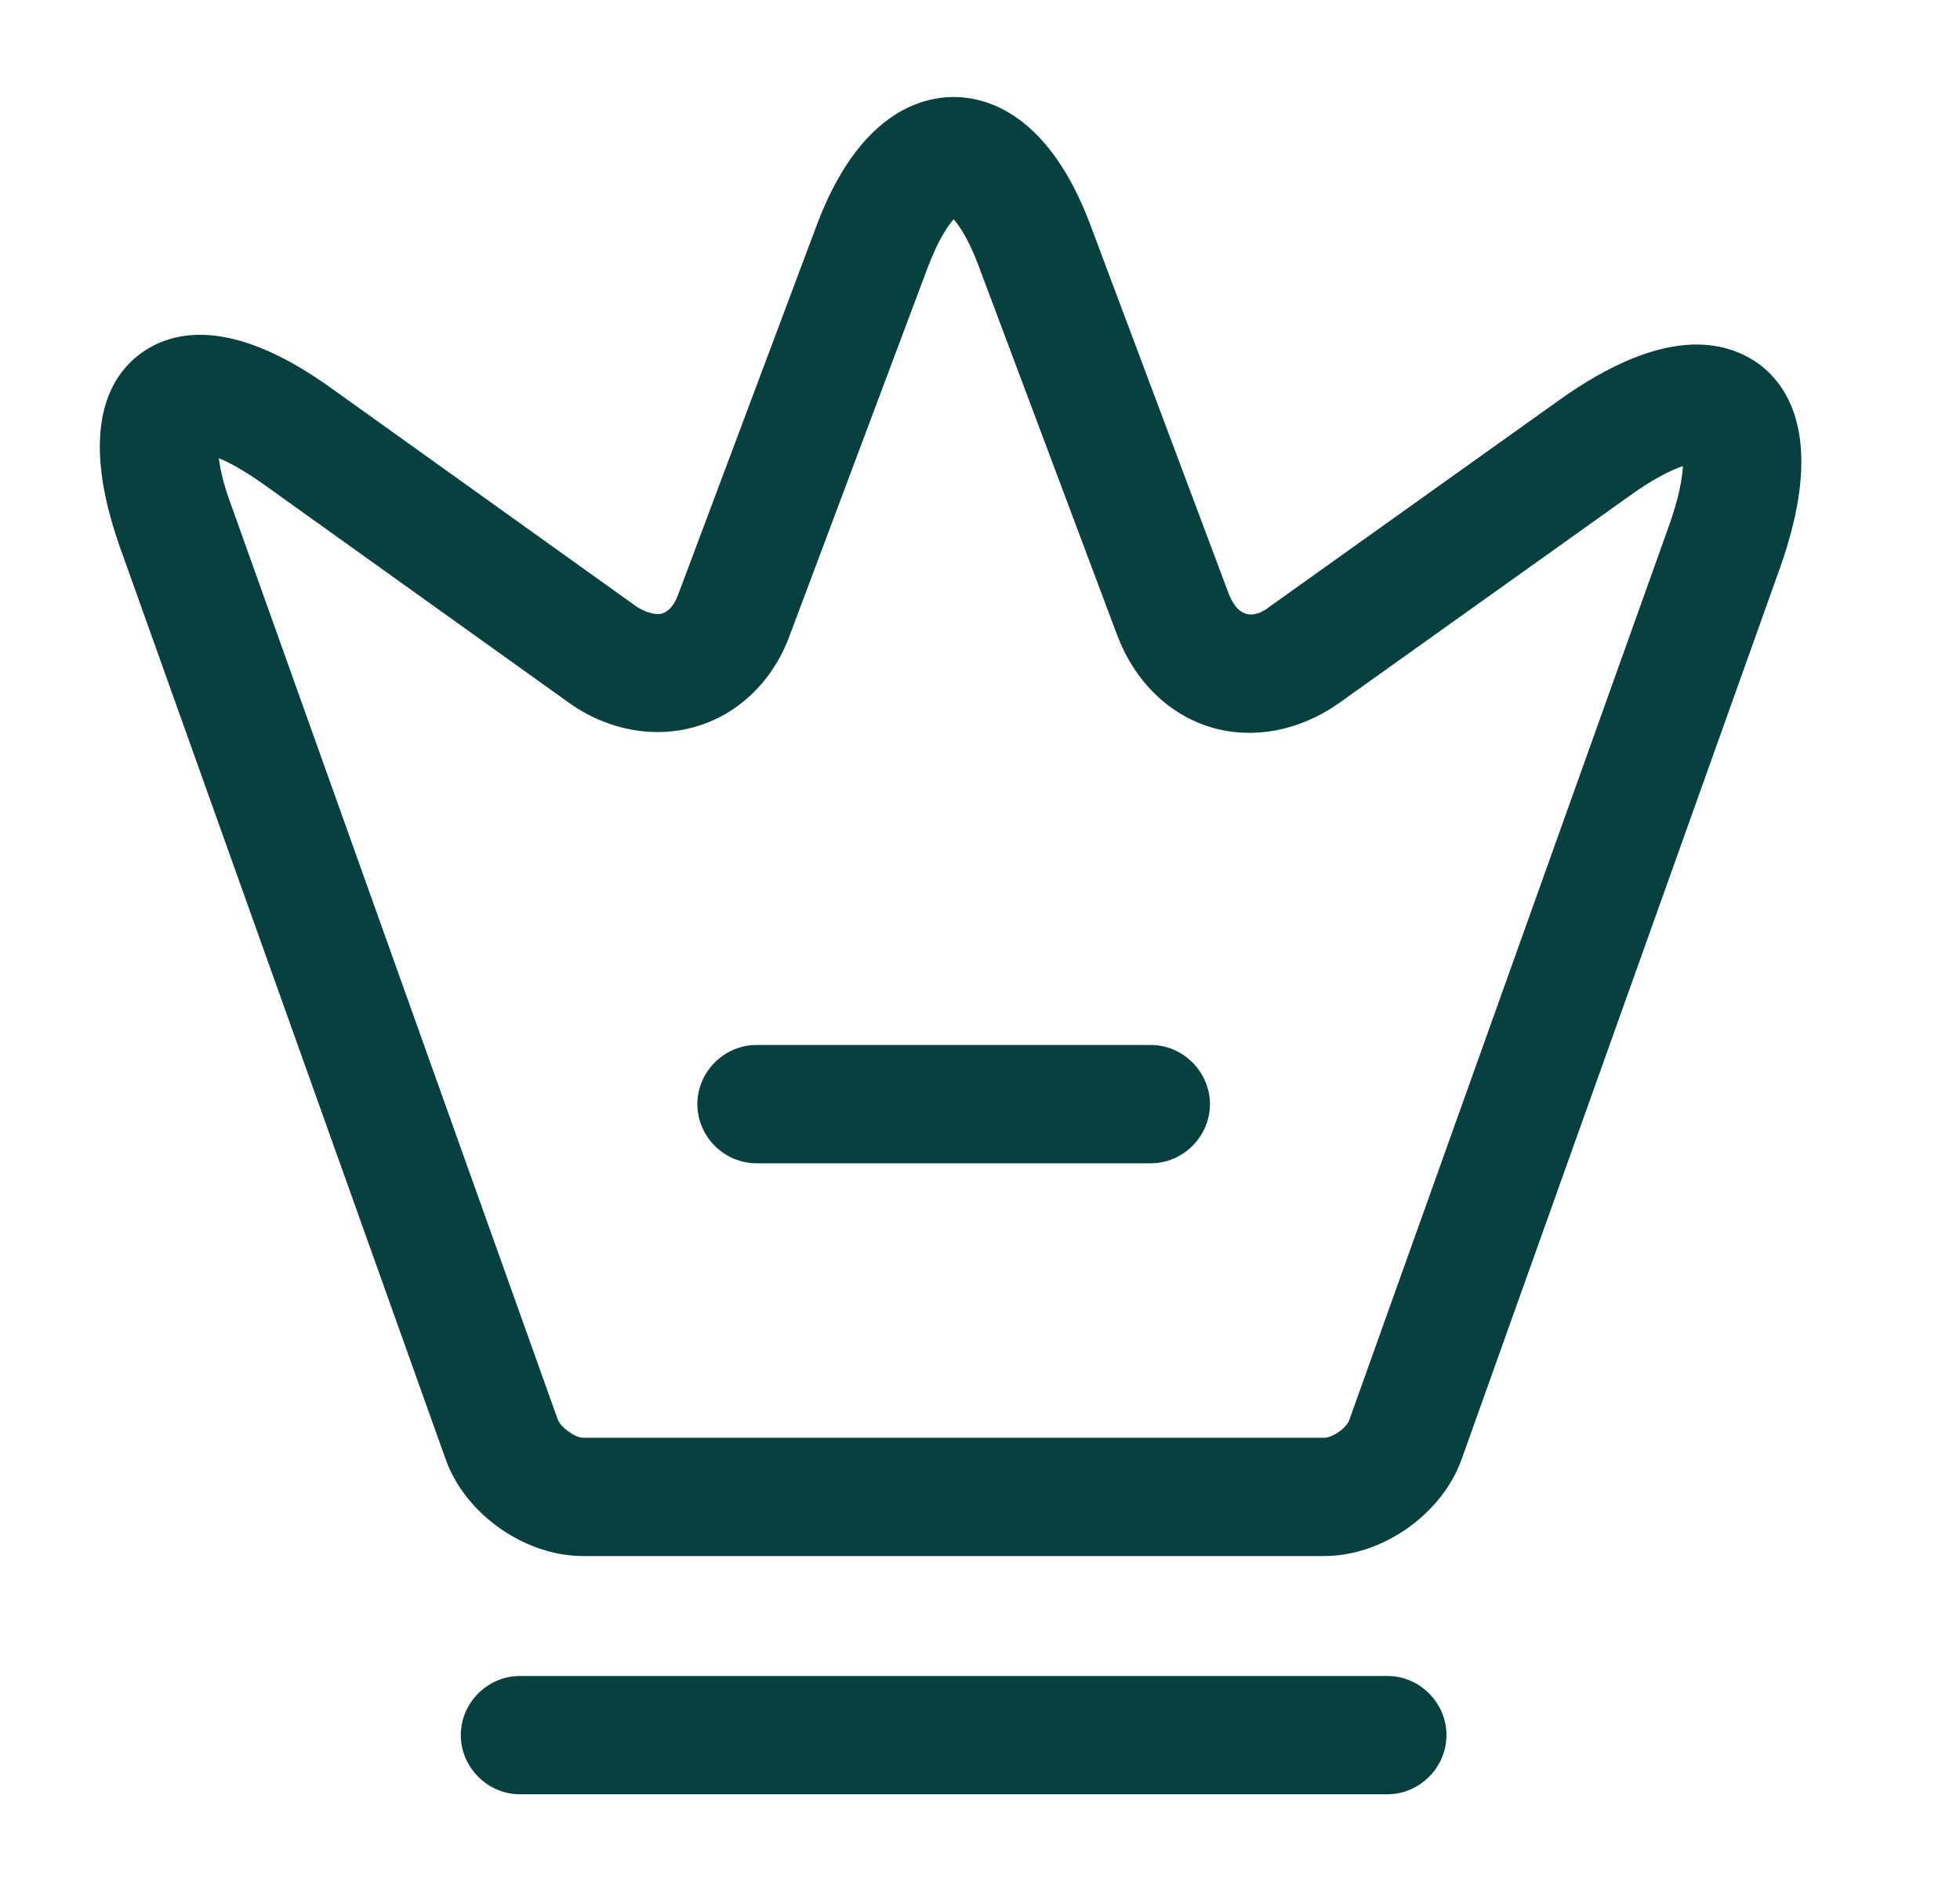
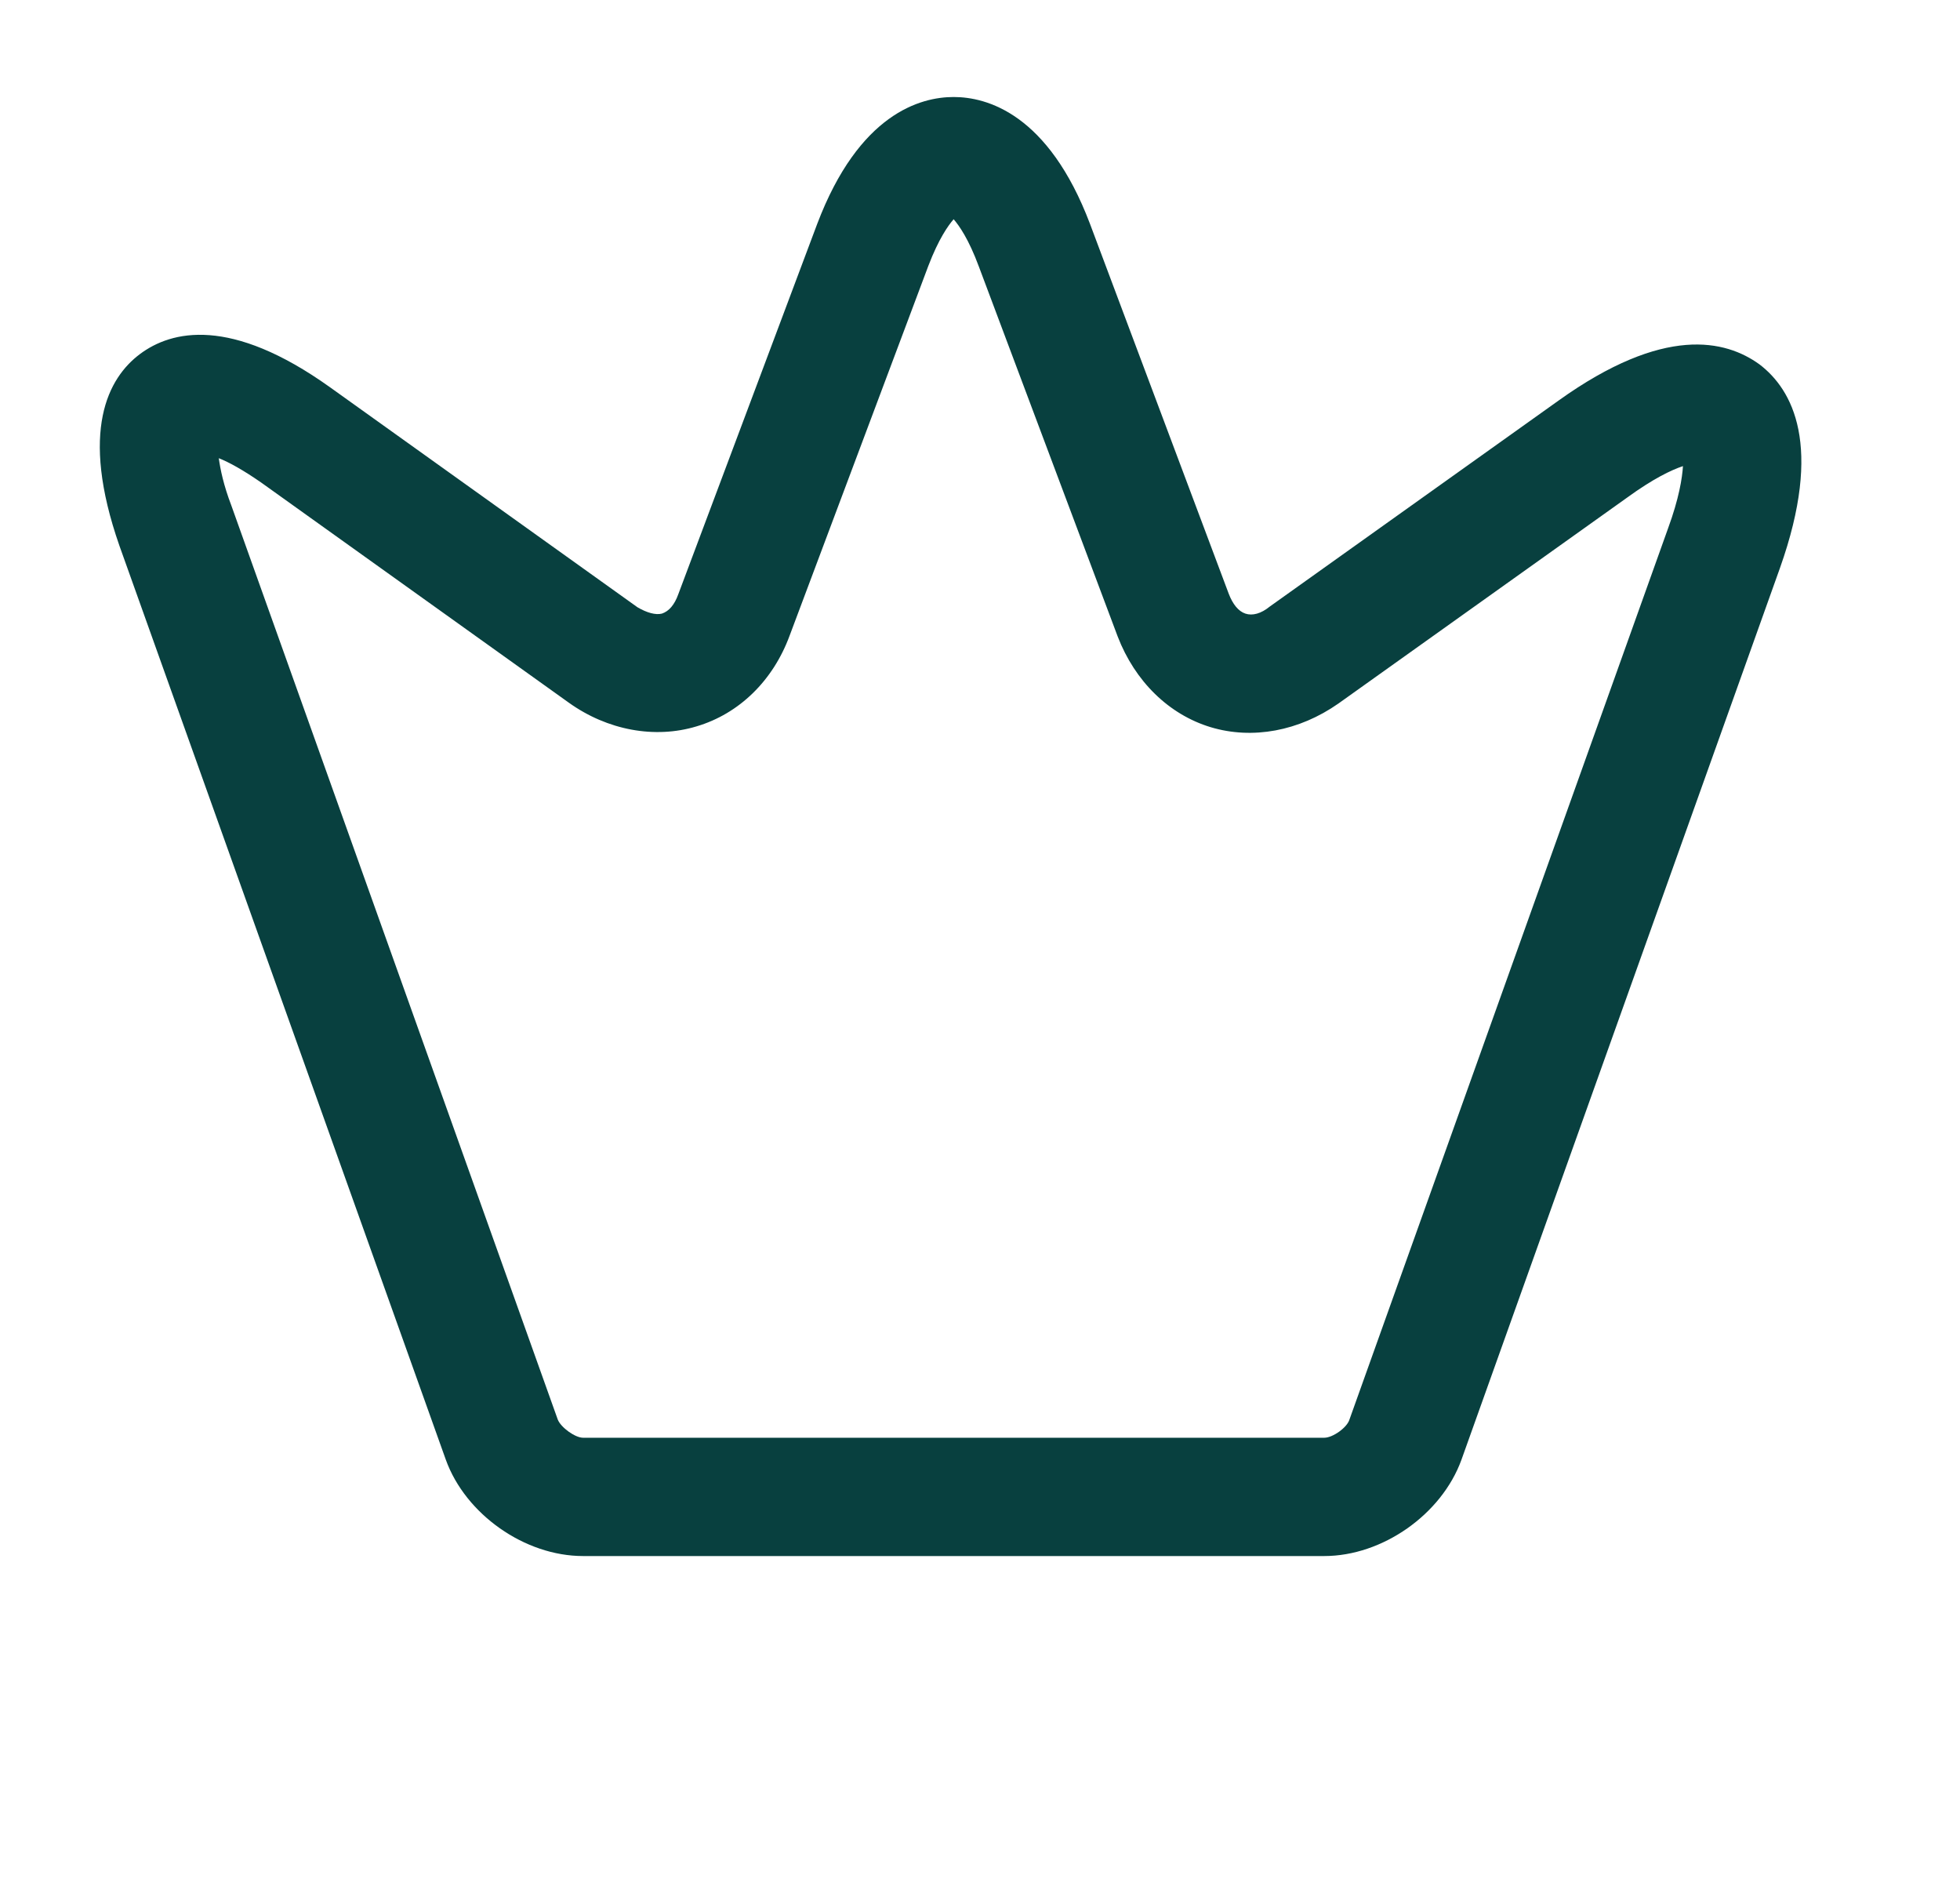
<svg xmlns="http://www.w3.org/2000/svg" width="29" height="28" viewBox="0 0 29 28" fill="none">
  <path d="M19.593 23.018H8.627C7.763 23.018 6.888 22.4 6.597 21.595L1.767 8.073C1.172 6.37 1.603 5.588 2.07 5.238C2.537 4.888 3.412 4.678 4.882 5.728L9.432 8.983C9.572 9.065 9.7 9.1 9.793 9.077C9.898 9.042 9.98 8.948 10.038 8.785L12.091 3.313C12.71 1.68 13.62 1.435 14.11 1.435C14.6 1.435 15.51 1.68 16.128 3.313L18.181 8.785C18.24 8.937 18.322 9.042 18.427 9.077C18.532 9.112 18.66 9.077 18.788 8.972L23.058 5.927C24.622 4.807 25.532 5.028 26.033 5.39C26.523 5.763 26.978 6.592 26.337 8.4L21.623 21.595C21.331 22.4 20.456 23.018 19.593 23.018ZM3.237 6.778C3.26 6.942 3.307 7.175 3.423 7.478L8.253 21C8.3 21.117 8.51 21.268 8.627 21.268H19.593C19.721 21.268 19.931 21.117 19.966 21L24.68 7.817C24.843 7.373 24.89 7.07 24.901 6.895C24.727 6.953 24.458 7.082 24.073 7.362L19.803 10.407C19.22 10.815 18.532 10.943 17.913 10.757C17.295 10.57 16.793 10.08 16.537 9.415L14.483 3.943C14.332 3.535 14.191 3.337 14.11 3.243C14.028 3.337 13.888 3.535 13.736 3.932L11.683 9.403C11.438 10.068 10.937 10.558 10.306 10.745C9.688 10.932 8.988 10.803 8.417 10.395L3.867 7.14C3.598 6.953 3.388 6.837 3.237 6.778Z" fill="#08403F" />
-   <path d="M20.527 26.542H7.693C7.215 26.542 6.818 26.145 6.818 25.667C6.818 25.188 7.215 24.792 7.693 24.792H20.527C21.005 24.792 21.402 25.188 21.402 25.667C21.402 26.145 21.005 26.542 20.527 26.542Z" fill="#08403F" />
-   <path d="M17.027 17.208H11.193C10.715 17.208 10.318 16.812 10.318 16.333C10.318 15.855 10.715 15.458 11.193 15.458H17.027C17.505 15.458 17.902 15.855 17.902 16.333C17.902 16.812 17.505 17.208 17.027 17.208Z" fill="#08403F" />
</svg>